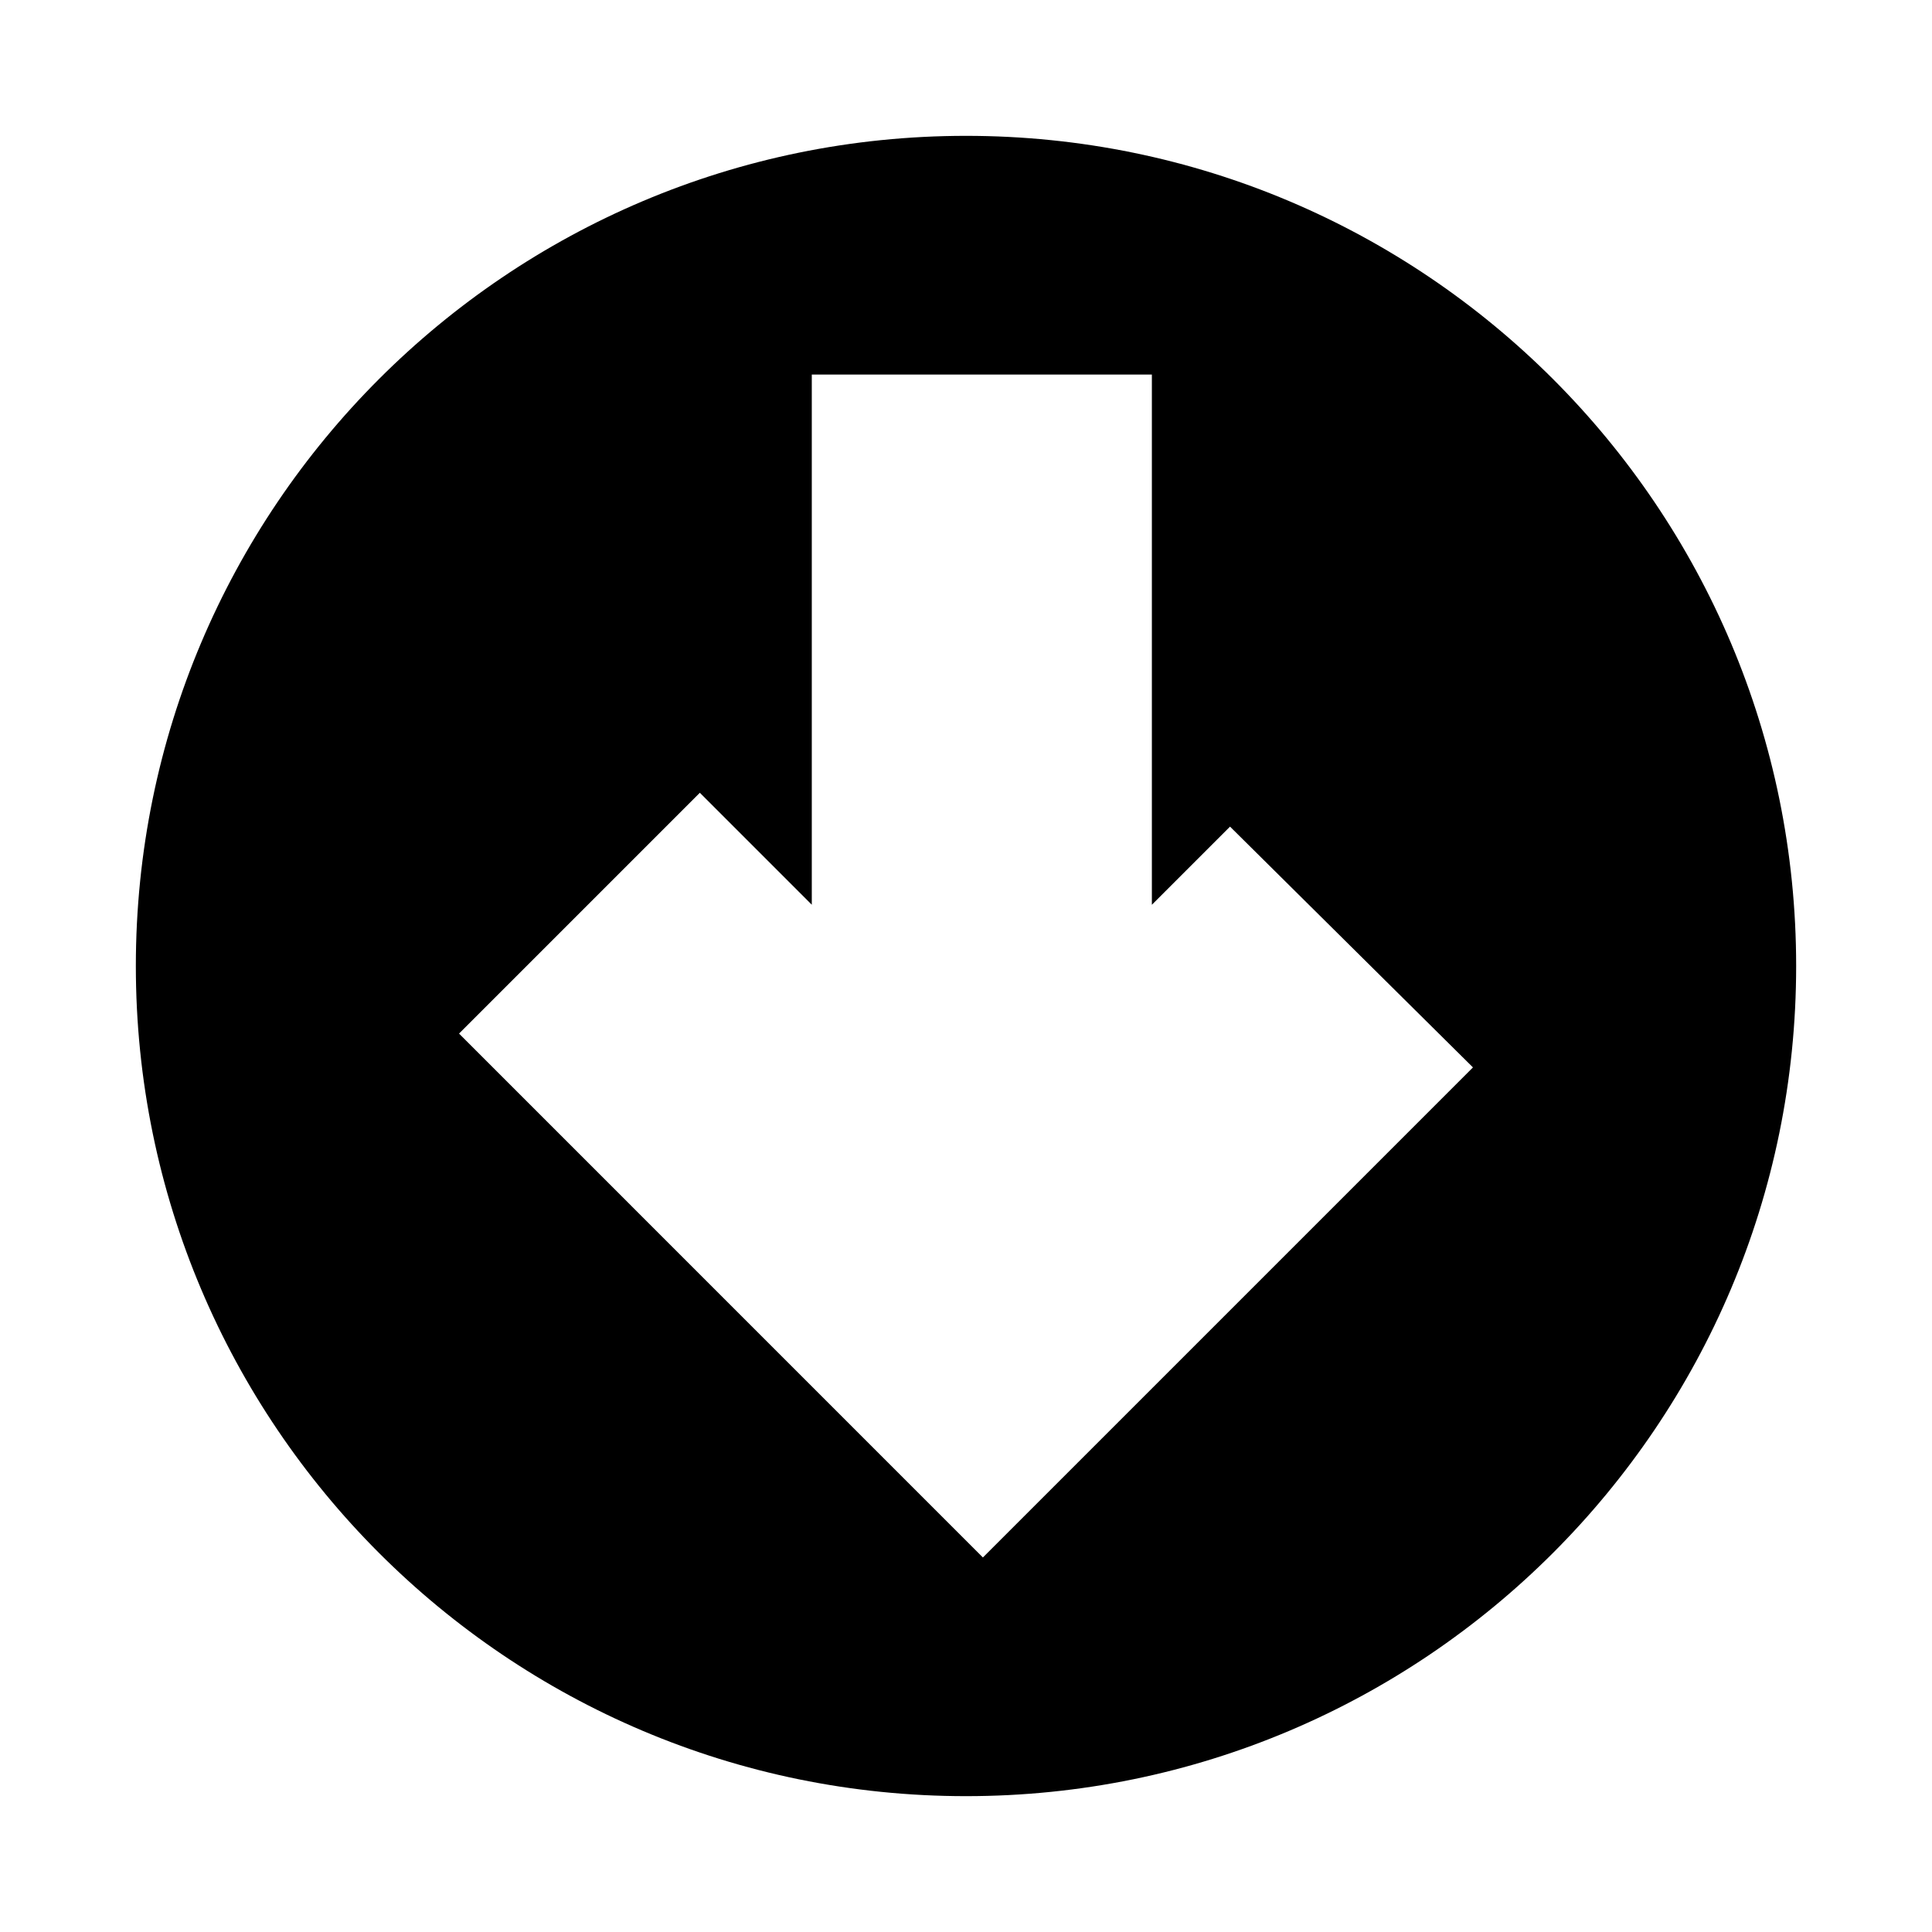
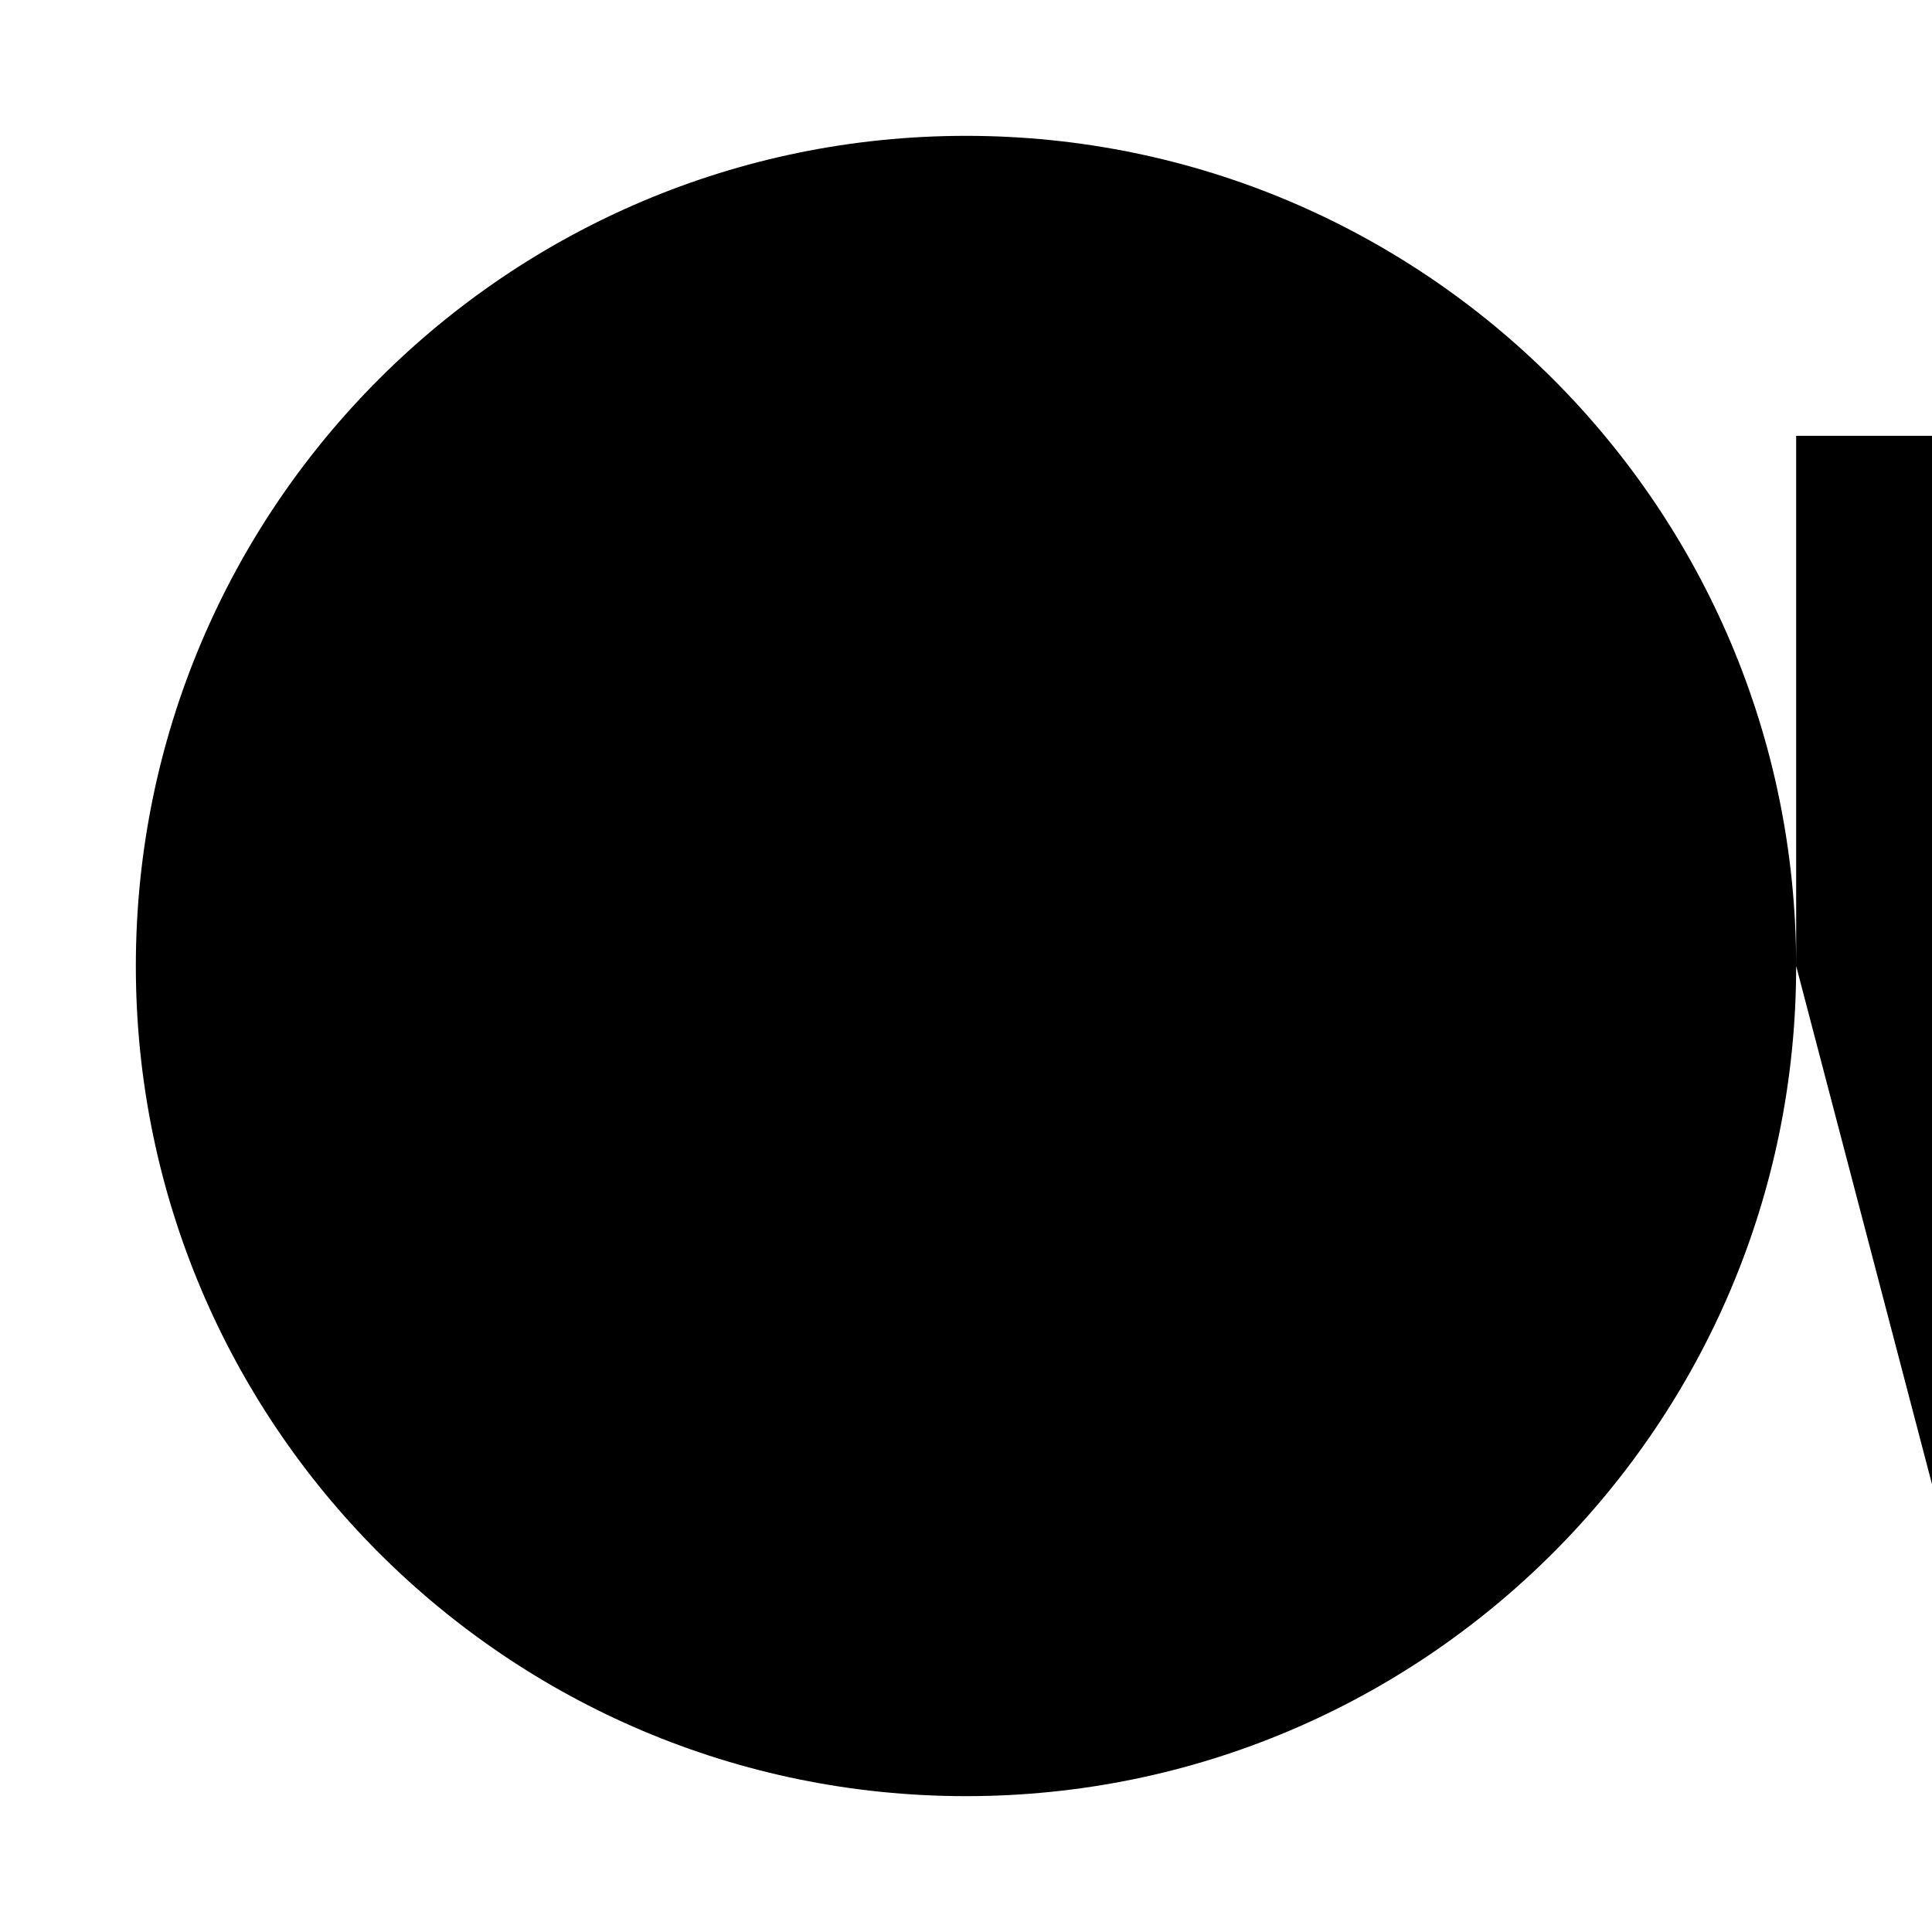
<svg xmlns="http://www.w3.org/2000/svg" fill="#000000" width="800px" height="800px" version="1.1" viewBox="144 144 512 512">
-   <path d="m620 400c0-121.48-98.523-220-220-220-121.48 0-220 98.523-220 220 0 121.47 98.523 220 220 220 121.47 0 220-98.523 220-220zm-354.35 17.91 63.816-63.816 29.668 29.668v-140.5h90.125v140.51l20.711-20.711 64.379 63.812-129.87 129.87z" />
+   <path d="m620 400c0-121.48-98.523-220-220-220-121.48 0-220 98.523-220 220 0 121.47 98.523 220 220 220 121.47 0 220-98.523 220-220zv-140.5h90.125v140.51l20.711-20.711 64.379 63.812-129.87 129.87z" />
</svg>